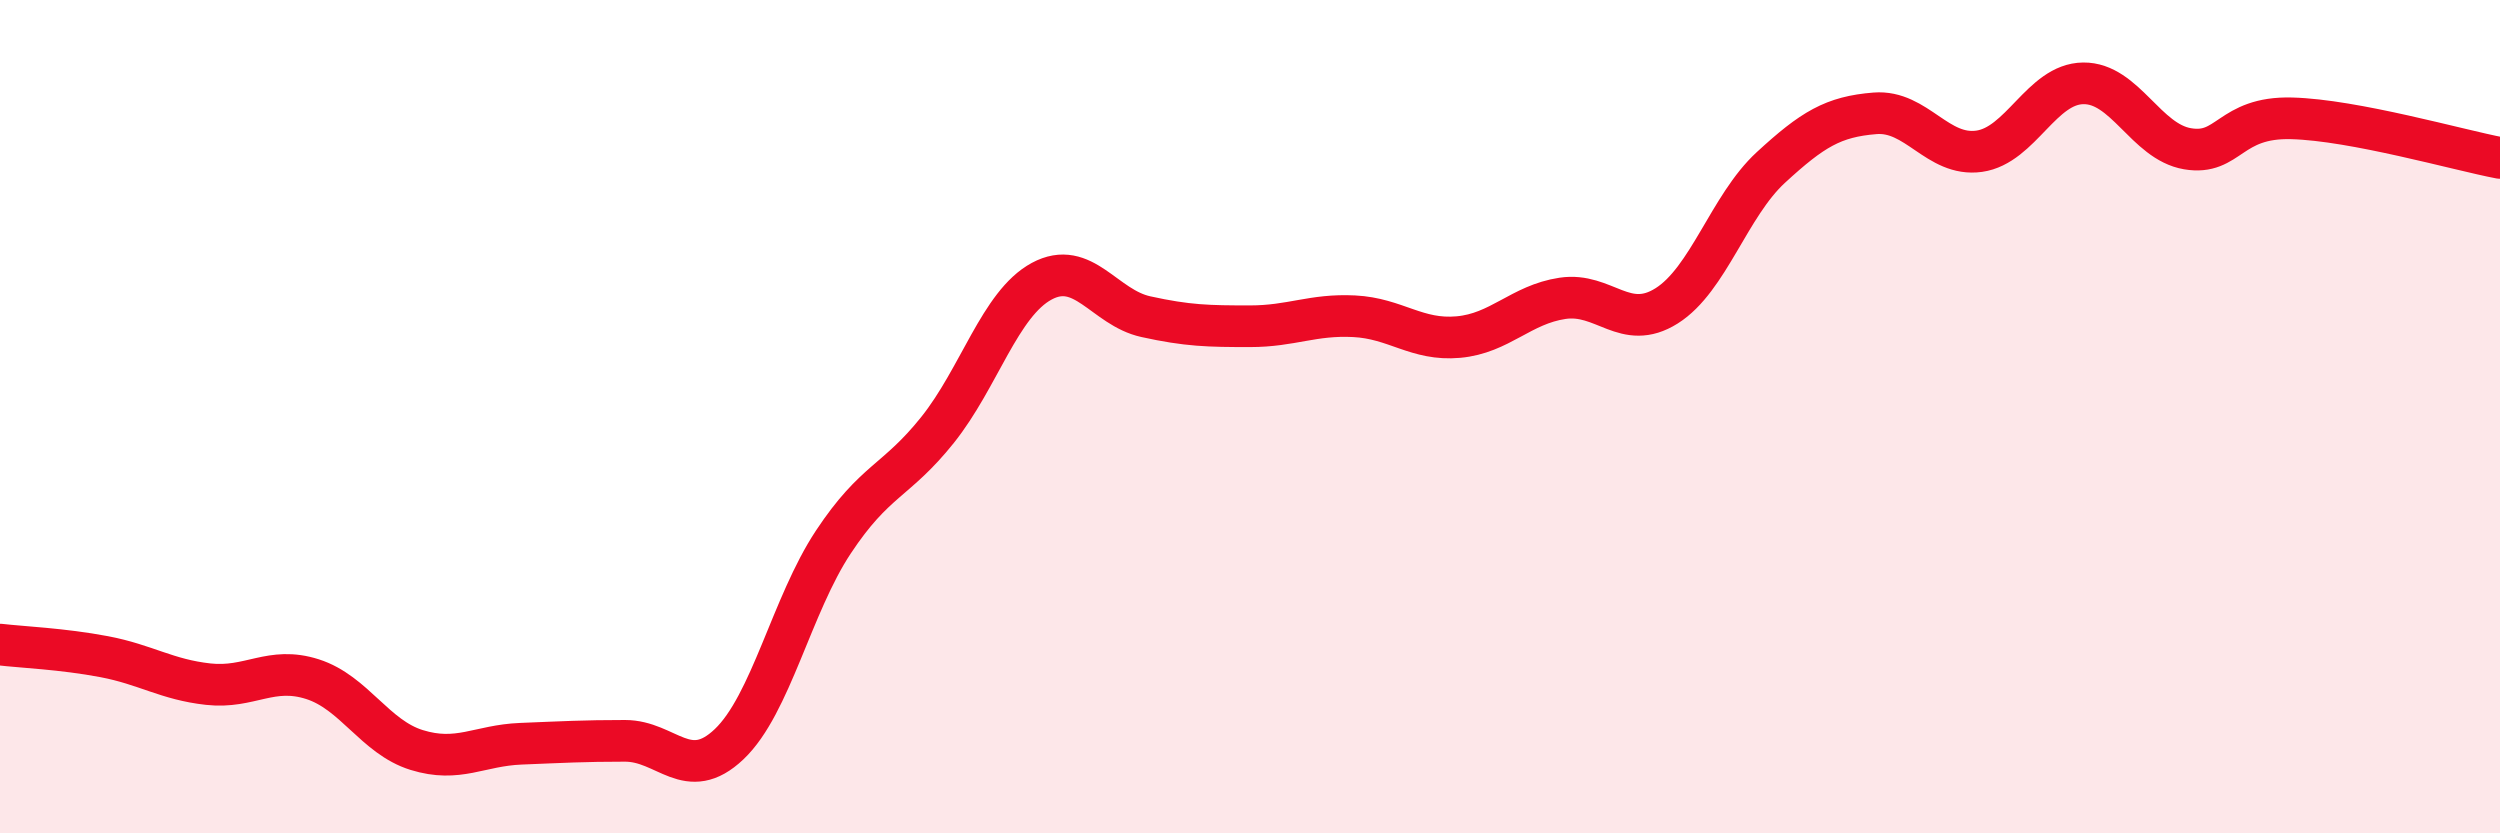
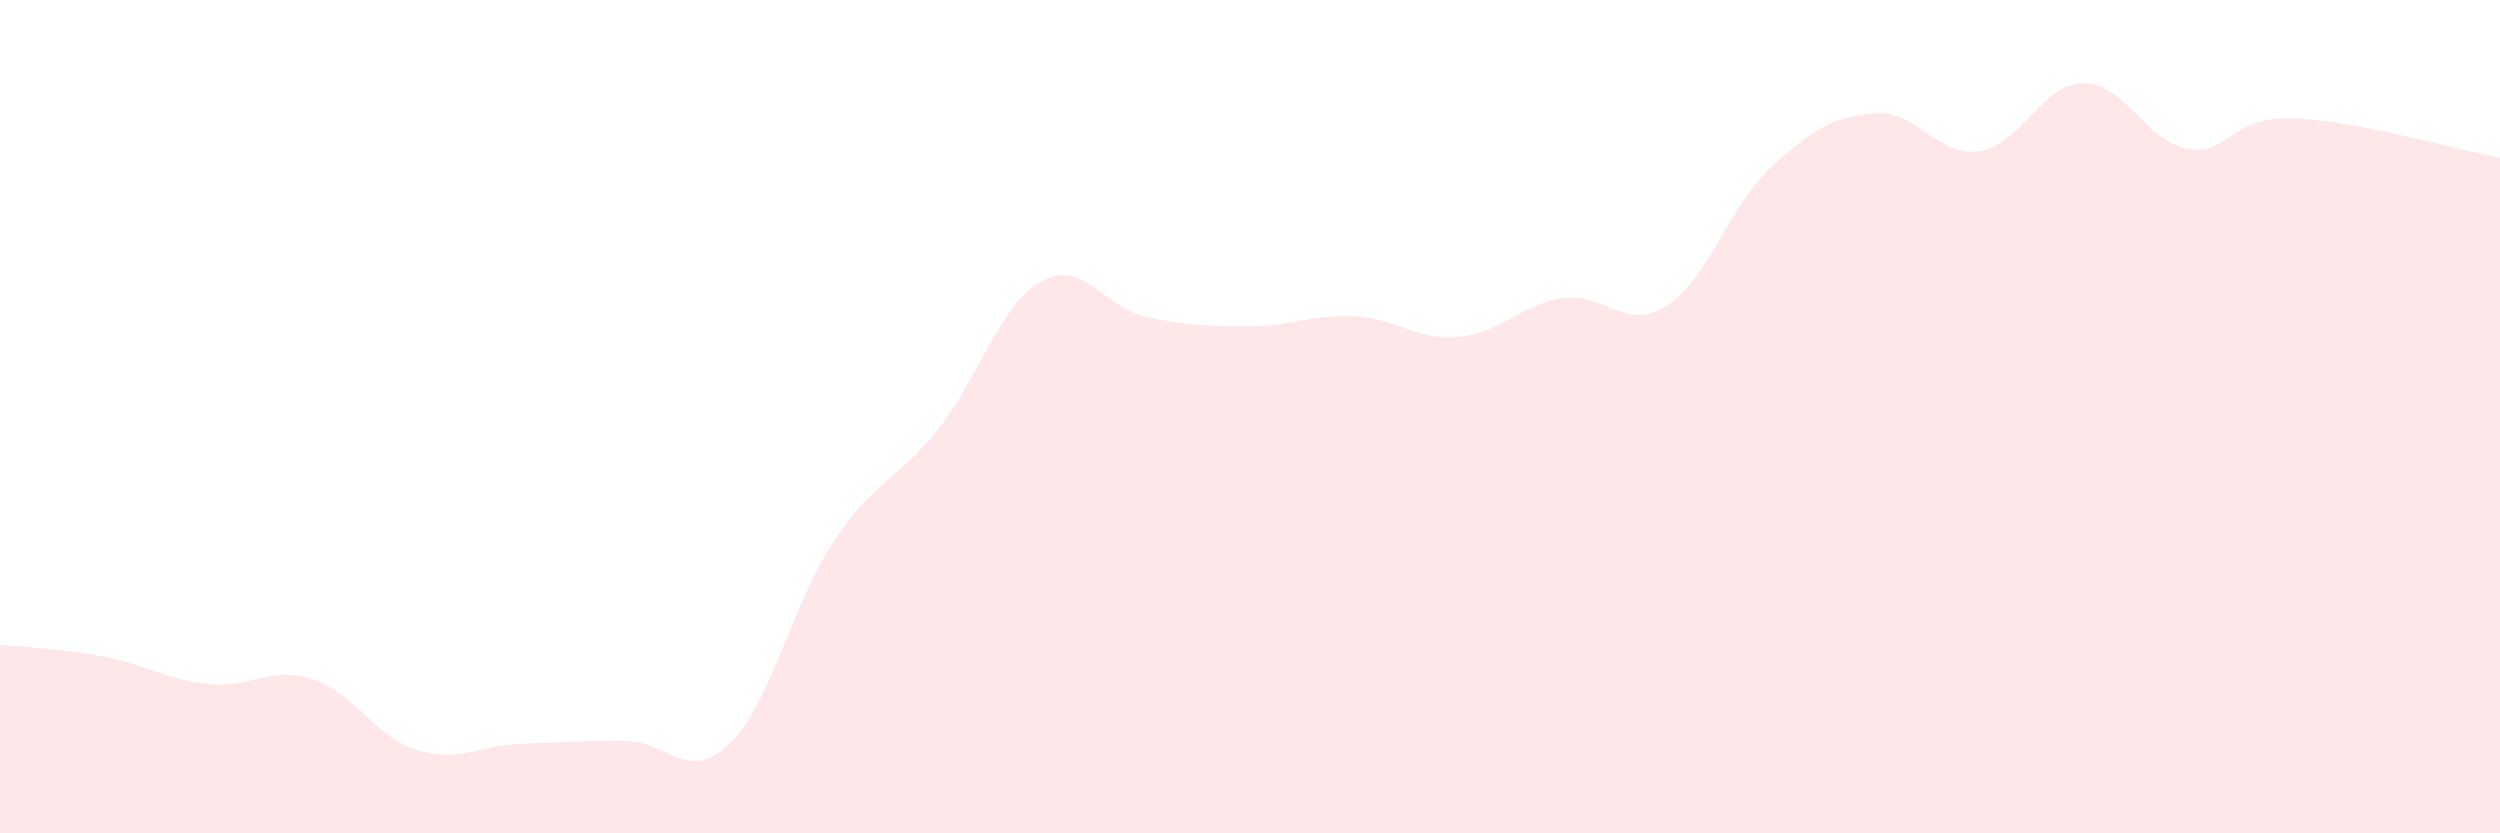
<svg xmlns="http://www.w3.org/2000/svg" width="60" height="20" viewBox="0 0 60 20">
  <path d="M 0,15.47 C 0.5,15.53 1.5,15.57 2.5,15.76 C 3.5,15.95 4,16.31 5,16.42 C 6,16.53 6.5,15.98 7.5,16.3 C 8.5,16.62 9,17.69 10,18 C 11,18.31 11.5,17.89 12.5,17.85 C 13.5,17.81 14,17.78 15,17.78 C 16,17.78 16.5,18.81 17.5,17.86 C 18.5,16.91 19,14.52 20,13.01 C 21,11.5 21.5,11.57 22.5,10.32 C 23.5,9.07 24,7.29 25,6.75 C 26,6.21 26.5,7.38 27.5,7.6 C 28.5,7.82 29,7.83 30,7.83 C 31,7.83 31.5,7.54 32.5,7.59 C 33.5,7.64 34,8.18 35,8.09 C 36,8 36.5,7.31 37.5,7.16 C 38.5,7.01 39,7.97 40,7.34 C 41,6.71 41.5,4.94 42.5,4.02 C 43.5,3.1 44,2.8 45,2.72 C 46,2.64 46.5,3.77 47.5,3.63 C 48.5,3.49 49,2.01 50,2 C 51,1.99 51.5,3.4 52.5,3.57 C 53.5,3.74 53.5,2.8 55,2.84 C 56.5,2.88 59,3.6 60,3.79L60 20L0 20Z" fill="#EB0A25" opacity="0.1" stroke-linecap="round" stroke-linejoin="round" />
-   <path d="M 0,15.47 C 0.5,15.53 1.5,15.57 2.5,15.76 C 3.5,15.95 4,16.31 5,16.42 C 6,16.53 6.5,15.98 7.5,16.3 C 8.5,16.62 9,17.69 10,18 C 11,18.31 11.5,17.89 12.5,17.85 C 13.5,17.81 14,17.78 15,17.78 C 16,17.78 16.5,18.81 17.5,17.86 C 18.5,16.91 19,14.52 20,13.01 C 21,11.5 21.5,11.57 22.5,10.32 C 23.5,9.07 24,7.29 25,6.75 C 26,6.21 26.5,7.38 27.5,7.6 C 28.5,7.82 29,7.83 30,7.83 C 31,7.83 31.5,7.54 32.5,7.59 C 33.5,7.64 34,8.18 35,8.09 C 36,8 36.5,7.31 37.5,7.16 C 38.5,7.01 39,7.97 40,7.34 C 41,6.71 41.5,4.94 42.5,4.02 C 43.5,3.1 44,2.8 45,2.72 C 46,2.64 46.5,3.77 47.5,3.63 C 48.5,3.49 49,2.01 50,2 C 51,1.99 51.5,3.4 52.5,3.57 C 53.5,3.74 53.5,2.8 55,2.84 C 56.5,2.88 59,3.6 60,3.79" stroke="#EB0A25" stroke-width="1" fill="none" stroke-linecap="round" stroke-linejoin="round" />
</svg>